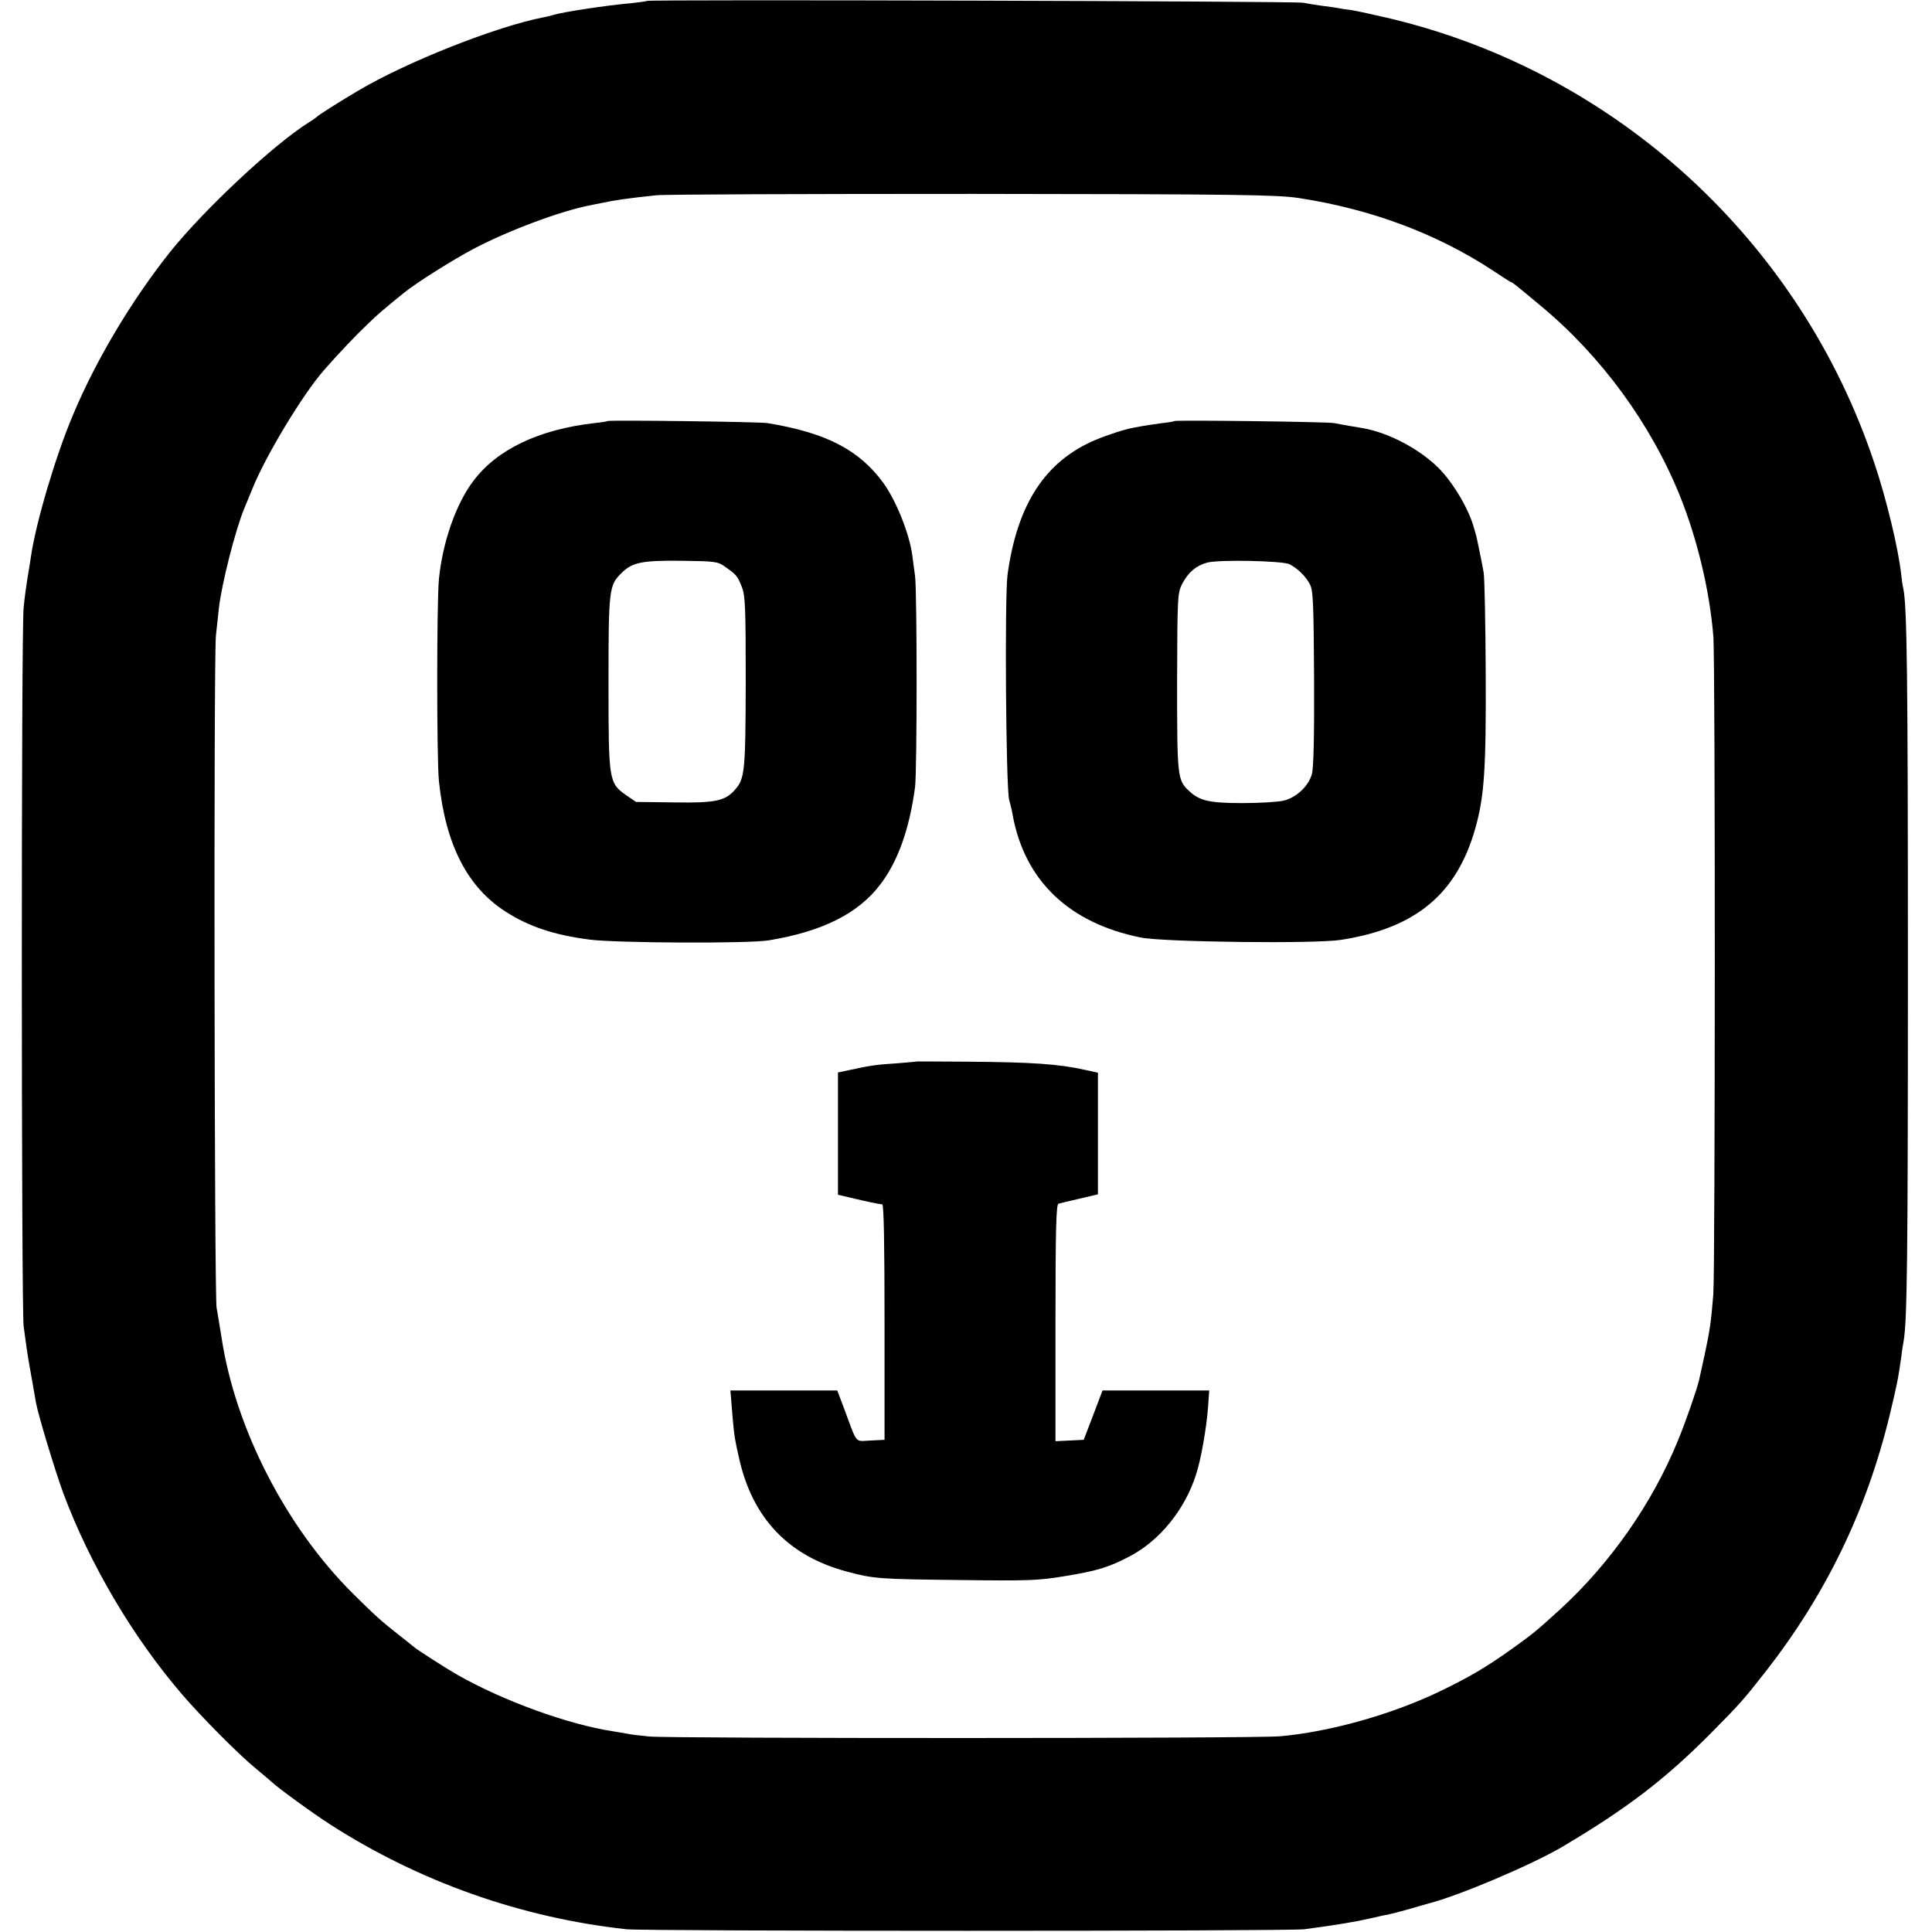
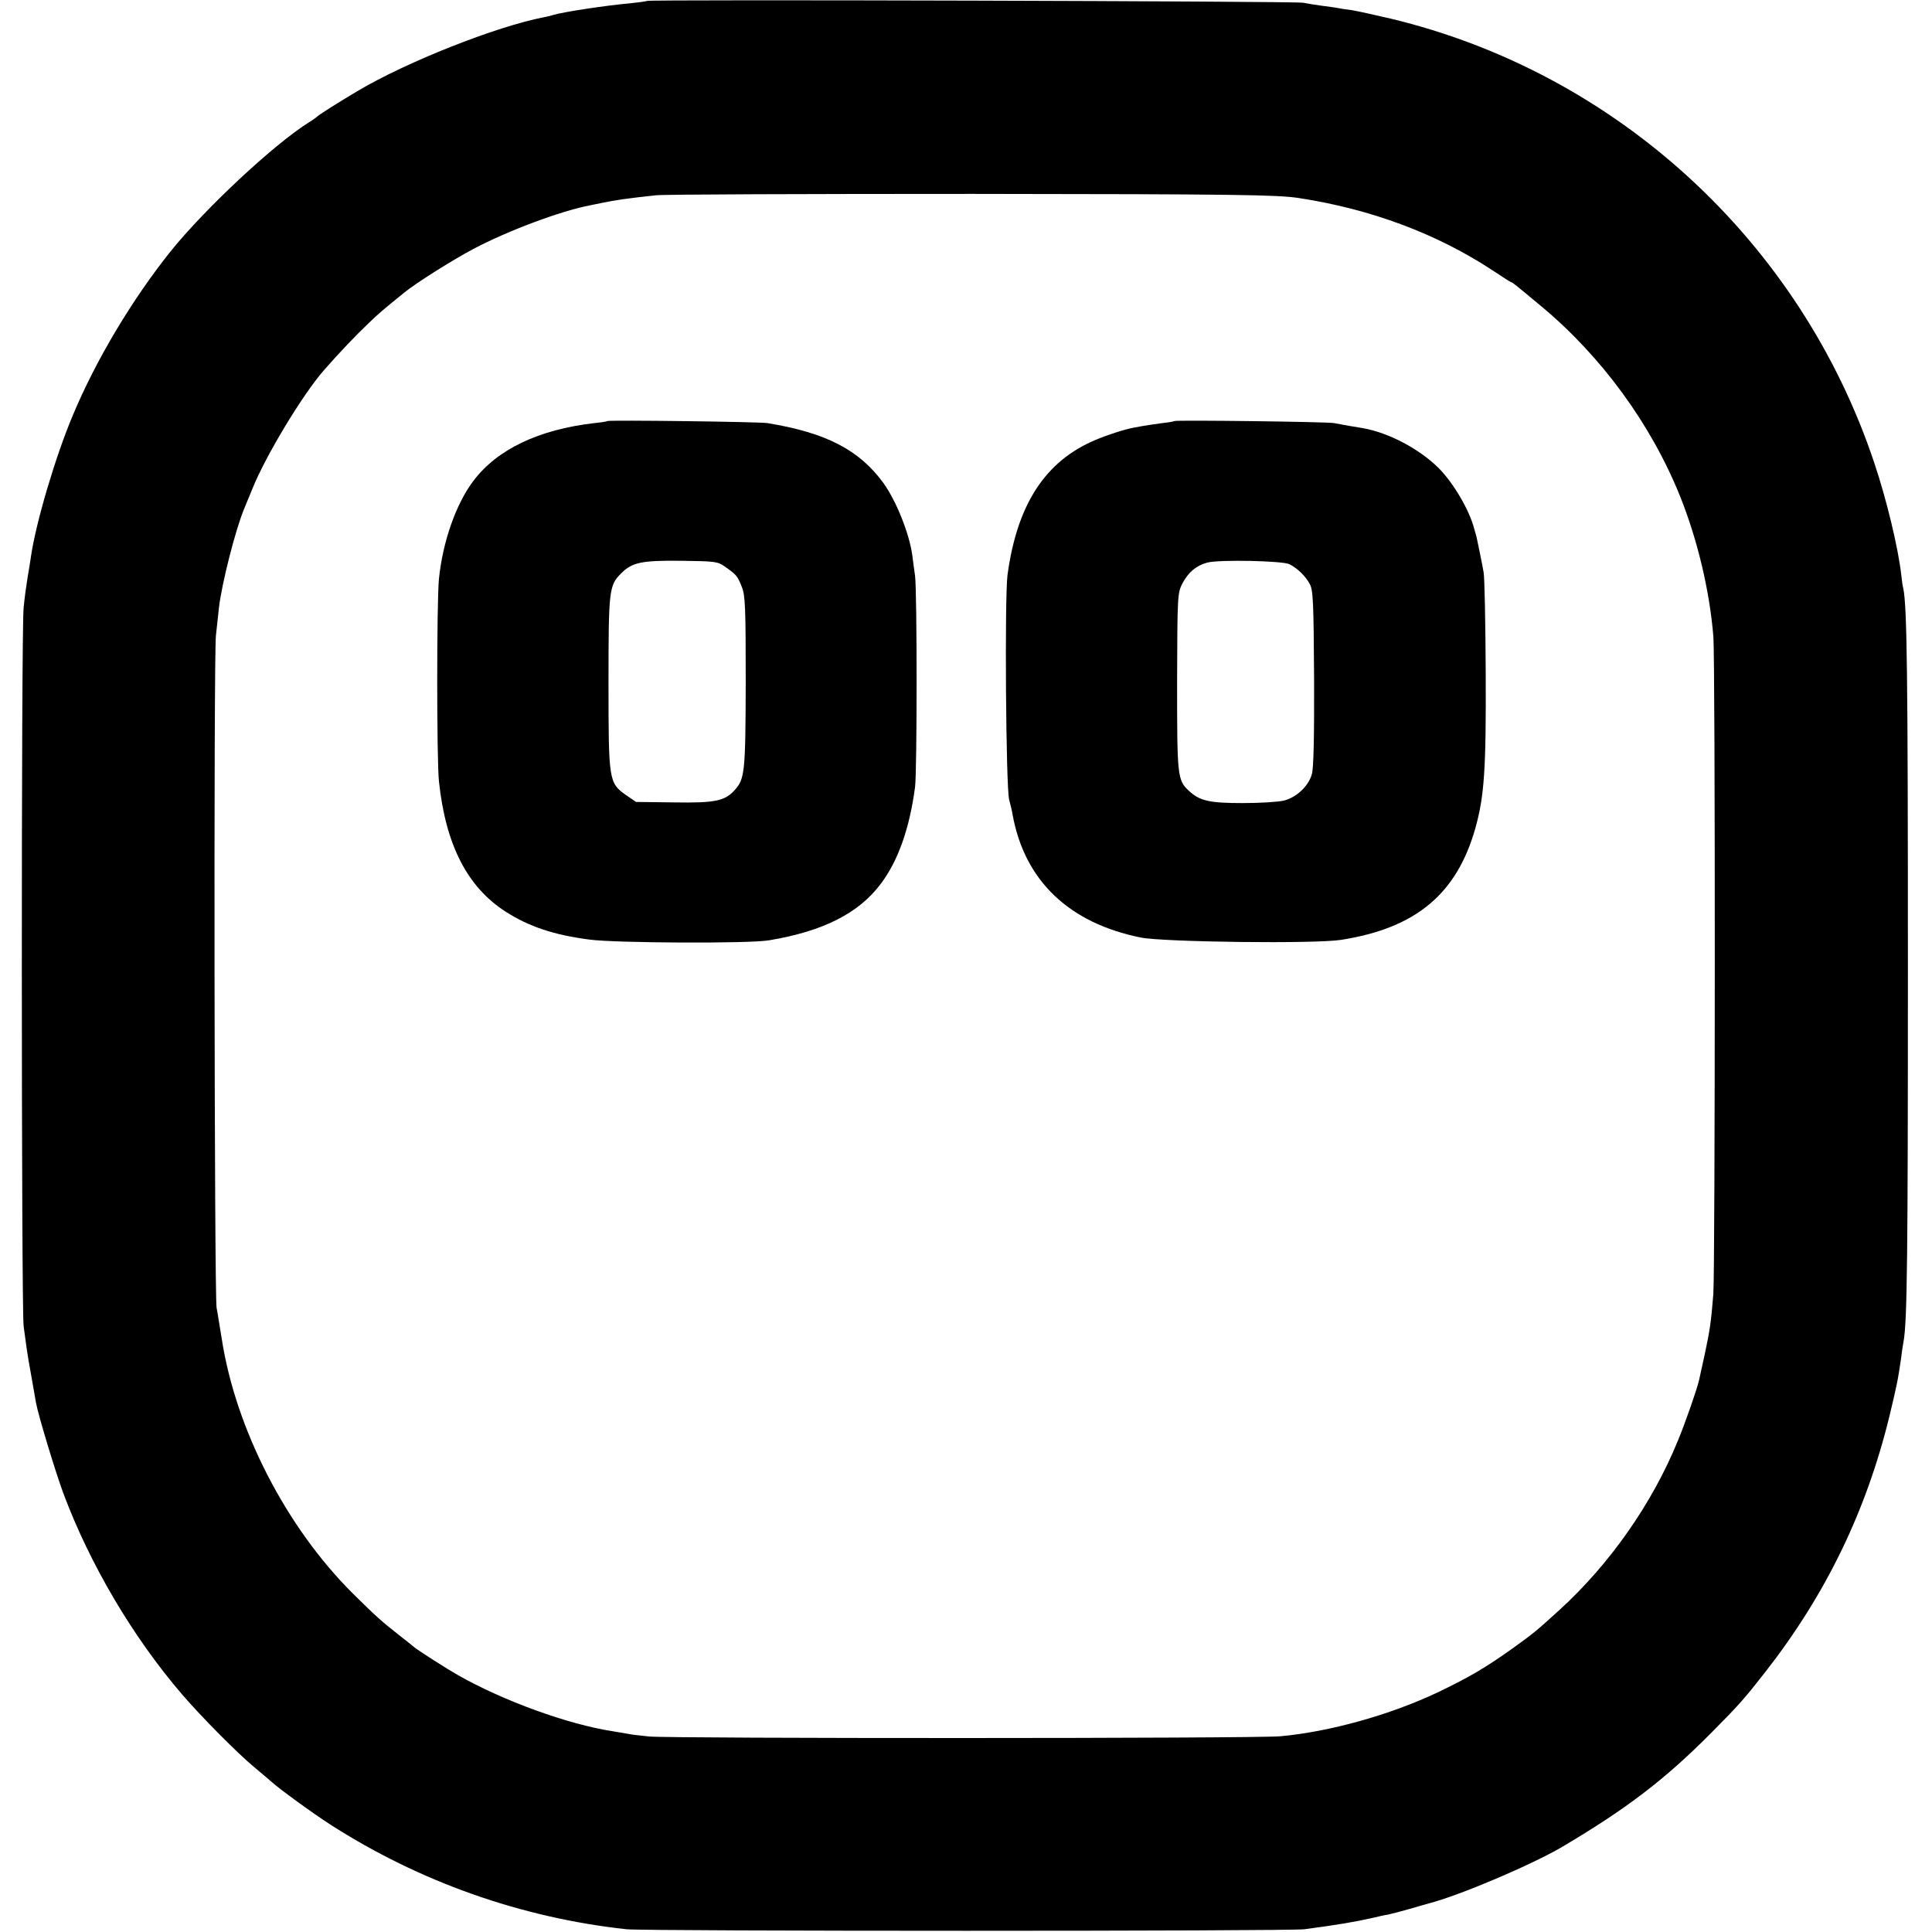
<svg xmlns="http://www.w3.org/2000/svg" version="1.0" width="842pt" height="842pt" viewBox="0 0 842 842" preserveAspectRatio="xMidYMid meet">
  <g transform="translate(0,842) scale(0.1,-0.1)" fill="#000000" stroke="none">
    <path d="M2819 8416 c-2 -2 -33 -6 -69 -10 -105 -9 -297 -38 -342 -52 -9 -3 -26 -7 -37 -9 -208 -40 -602 -196 -813 -322 -81 -48 -173 -106 -178 -113 -3 -3 -18 -14 -35 -24 -155 -98 -452 -376 -602 -562 -169 -212 -326 -475 -426 -715 -76 -180 -161 -469 -182 -614 -3 -22 -10 -64 -15 -93 -5 -30 -13 -88 -17 -130 -11 -102 -10 -3061 0 -3132 4 -30 10 -73 13 -95 3 -22 12 -78 21 -125 8 -47 17 -98 20 -114 9 -51 83 -296 119 -394 116 -310 303 -627 518 -877 85 -99 247 -262 318 -320 33 -28 66 -55 72 -61 30 -28 181 -138 256 -186 388 -249 831 -406 1290 -456 83 -9 2889 -9 2955 0 143 19 220 32 295 49 25 6 56 13 70 15 14 3 56 14 95 25 38 11 75 22 80 23 136 35 451 169 585 248 280 166 445 292 645 493 128 129 146 150 240 270 263 337 438 699 539 1111 33 138 37 156 52 259 3 28 8 58 10 68 16 88 19 374 19 1632 0 1282 -4 1572 -20 1650 -3 11 -7 38 -9 60 -13 116 -64 329 -118 489 -322 964 -1123 1699 -2108 1935 -69 16 -145 33 -170 37 -25 3 -52 7 -60 9 -8 2 -40 6 -70 10 -30 4 -66 10 -80 13 -27 7 -2854 15 -2861 8z m2841 -859 c315 -48 603 -156 846 -316 42 -28 78 -51 80 -51 5 0 16 -9 129 -103 265 -220 481 -516 608 -832 75 -188 128 -410 144 -608 9 -104 8 -2754 0 -2867 -10 -124 -15 -157 -38 -265 -11 -49 -22 -99 -24 -109 -9 -40 -59 -184 -93 -266 -111 -272 -296 -536 -514 -735 -101 -92 -113 -102 -203 -167 -122 -87 -194 -129 -330 -194 -207 -98 -472 -172 -686 -191 -108 -10 -2650 -10 -2749 -1 -41 4 -84 9 -95 12 -11 2 -40 7 -65 11 -195 30 -476 132 -675 245 -46 26 -171 106 -188 120 -7 6 -40 32 -73 58 -70 55 -97 79 -196 177 -291 289 -512 719 -572 1113 -9 53 -18 113 -22 132 -10 50 -13 2840 -3 2930 5 41 10 95 13 120 12 105 72 342 111 435 7 17 23 55 35 85 58 144 219 411 313 518 62 71 142 155 192 202 43 42 67 62 157 135 50 41 212 143 301 190 151 80 382 166 508 190 13 3 35 7 49 10 61 13 117 21 240 34 36 4 657 6 1380 6 1158 -1 1328 -4 1420 -18z" />
    <path d="M2648 6585 c-2 -2 -28 -6 -58 -9 -242 -28 -423 -114 -527 -252 -76 -100 -134 -267 -150 -427 -10 -103 -10 -788 0 -882 29 -277 124 -462 292 -569 100 -64 209 -101 365 -121 110 -15 699 -18 782 -3 234 39 389 117 485 244 77 101 127 243 151 424 9 72 9 849 0 920 -4 30 -10 71 -12 90 -13 95 -70 237 -126 315 -106 145 -250 219 -505 261 -38 6 -691 14 -697 9z m512 -635 c50 -35 54 -40 73 -88 15 -37 17 -87 17 -415 -1 -390 -4 -421 -47 -469 -43 -49 -86 -58 -265 -55 l-166 2 -44 30 c-75 53 -76 64 -76 490 0 404 2 424 56 477 47 47 88 56 262 54 148 -2 158 -3 190 -26z" />
    <path d="M5118 6585 c-2 -2 -25 -6 -53 -9 -44 -6 -73 -10 -125 -20 -38 -7 -110 -30 -165 -53 -219 -92 -342 -280 -384 -588 -13 -96 -7 -928 7 -980 6 -22 13 -51 15 -65 52 -288 246 -473 559 -536 102 -20 763 -28 873 -10 326 51 504 200 585 487 39 139 47 257 45 678 -1 218 -5 414 -9 436 -6 36 -28 142 -31 155 -1 3 -5 19 -10 35 -21 82 -90 199 -154 264 -84 84 -218 155 -331 175 -14 2 -41 7 -60 10 -19 3 -48 9 -65 12 -28 6 -691 14 -697 9z m502 -624 c36 -19 70 -52 88 -86 15 -26 17 -79 19 -412 1 -254 -2 -394 -10 -418 -15 -52 -67 -100 -121 -114 -24 -6 -106 -11 -181 -11 -145 0 -187 10 -233 53 -51 47 -52 62 -52 476 1 377 2 387 23 428 26 49 60 78 108 91 52 14 329 8 359 -7z" />
-     <path d="M3997 3794 c-1 -1 -40 -4 -87 -8 -91 -6 -113 -9 -201 -28 l-57 -12 0 -266 0 -267 47 -11 c84 -20 123 -28 146 -31 7 -1 10 -176 10 -513 l0 -513 -61 -3 c-70 -3 -56 -20 -114 136 l-31 82 -233 0 -233 0 3 -32 c1 -18 5 -62 8 -98 6 -69 9 -85 27 -165 58 -261 215 -426 469 -494 120 -32 139 -33 490 -37 300 -4 347 -2 455 16 148 24 196 39 288 87 131 68 242 205 290 358 21 64 45 200 52 293 l5 72 -232 0 -233 0 -41 -108 -41 -107 -61 -3 -62 -3 0 516 c0 404 3 516 13 519 6 2 48 12 92 22 l80 19 0 265 0 265 -55 12 c-116 26 -231 34 -518 36 -118 1 -214 1 -215 1z" />
  </g>
</svg>